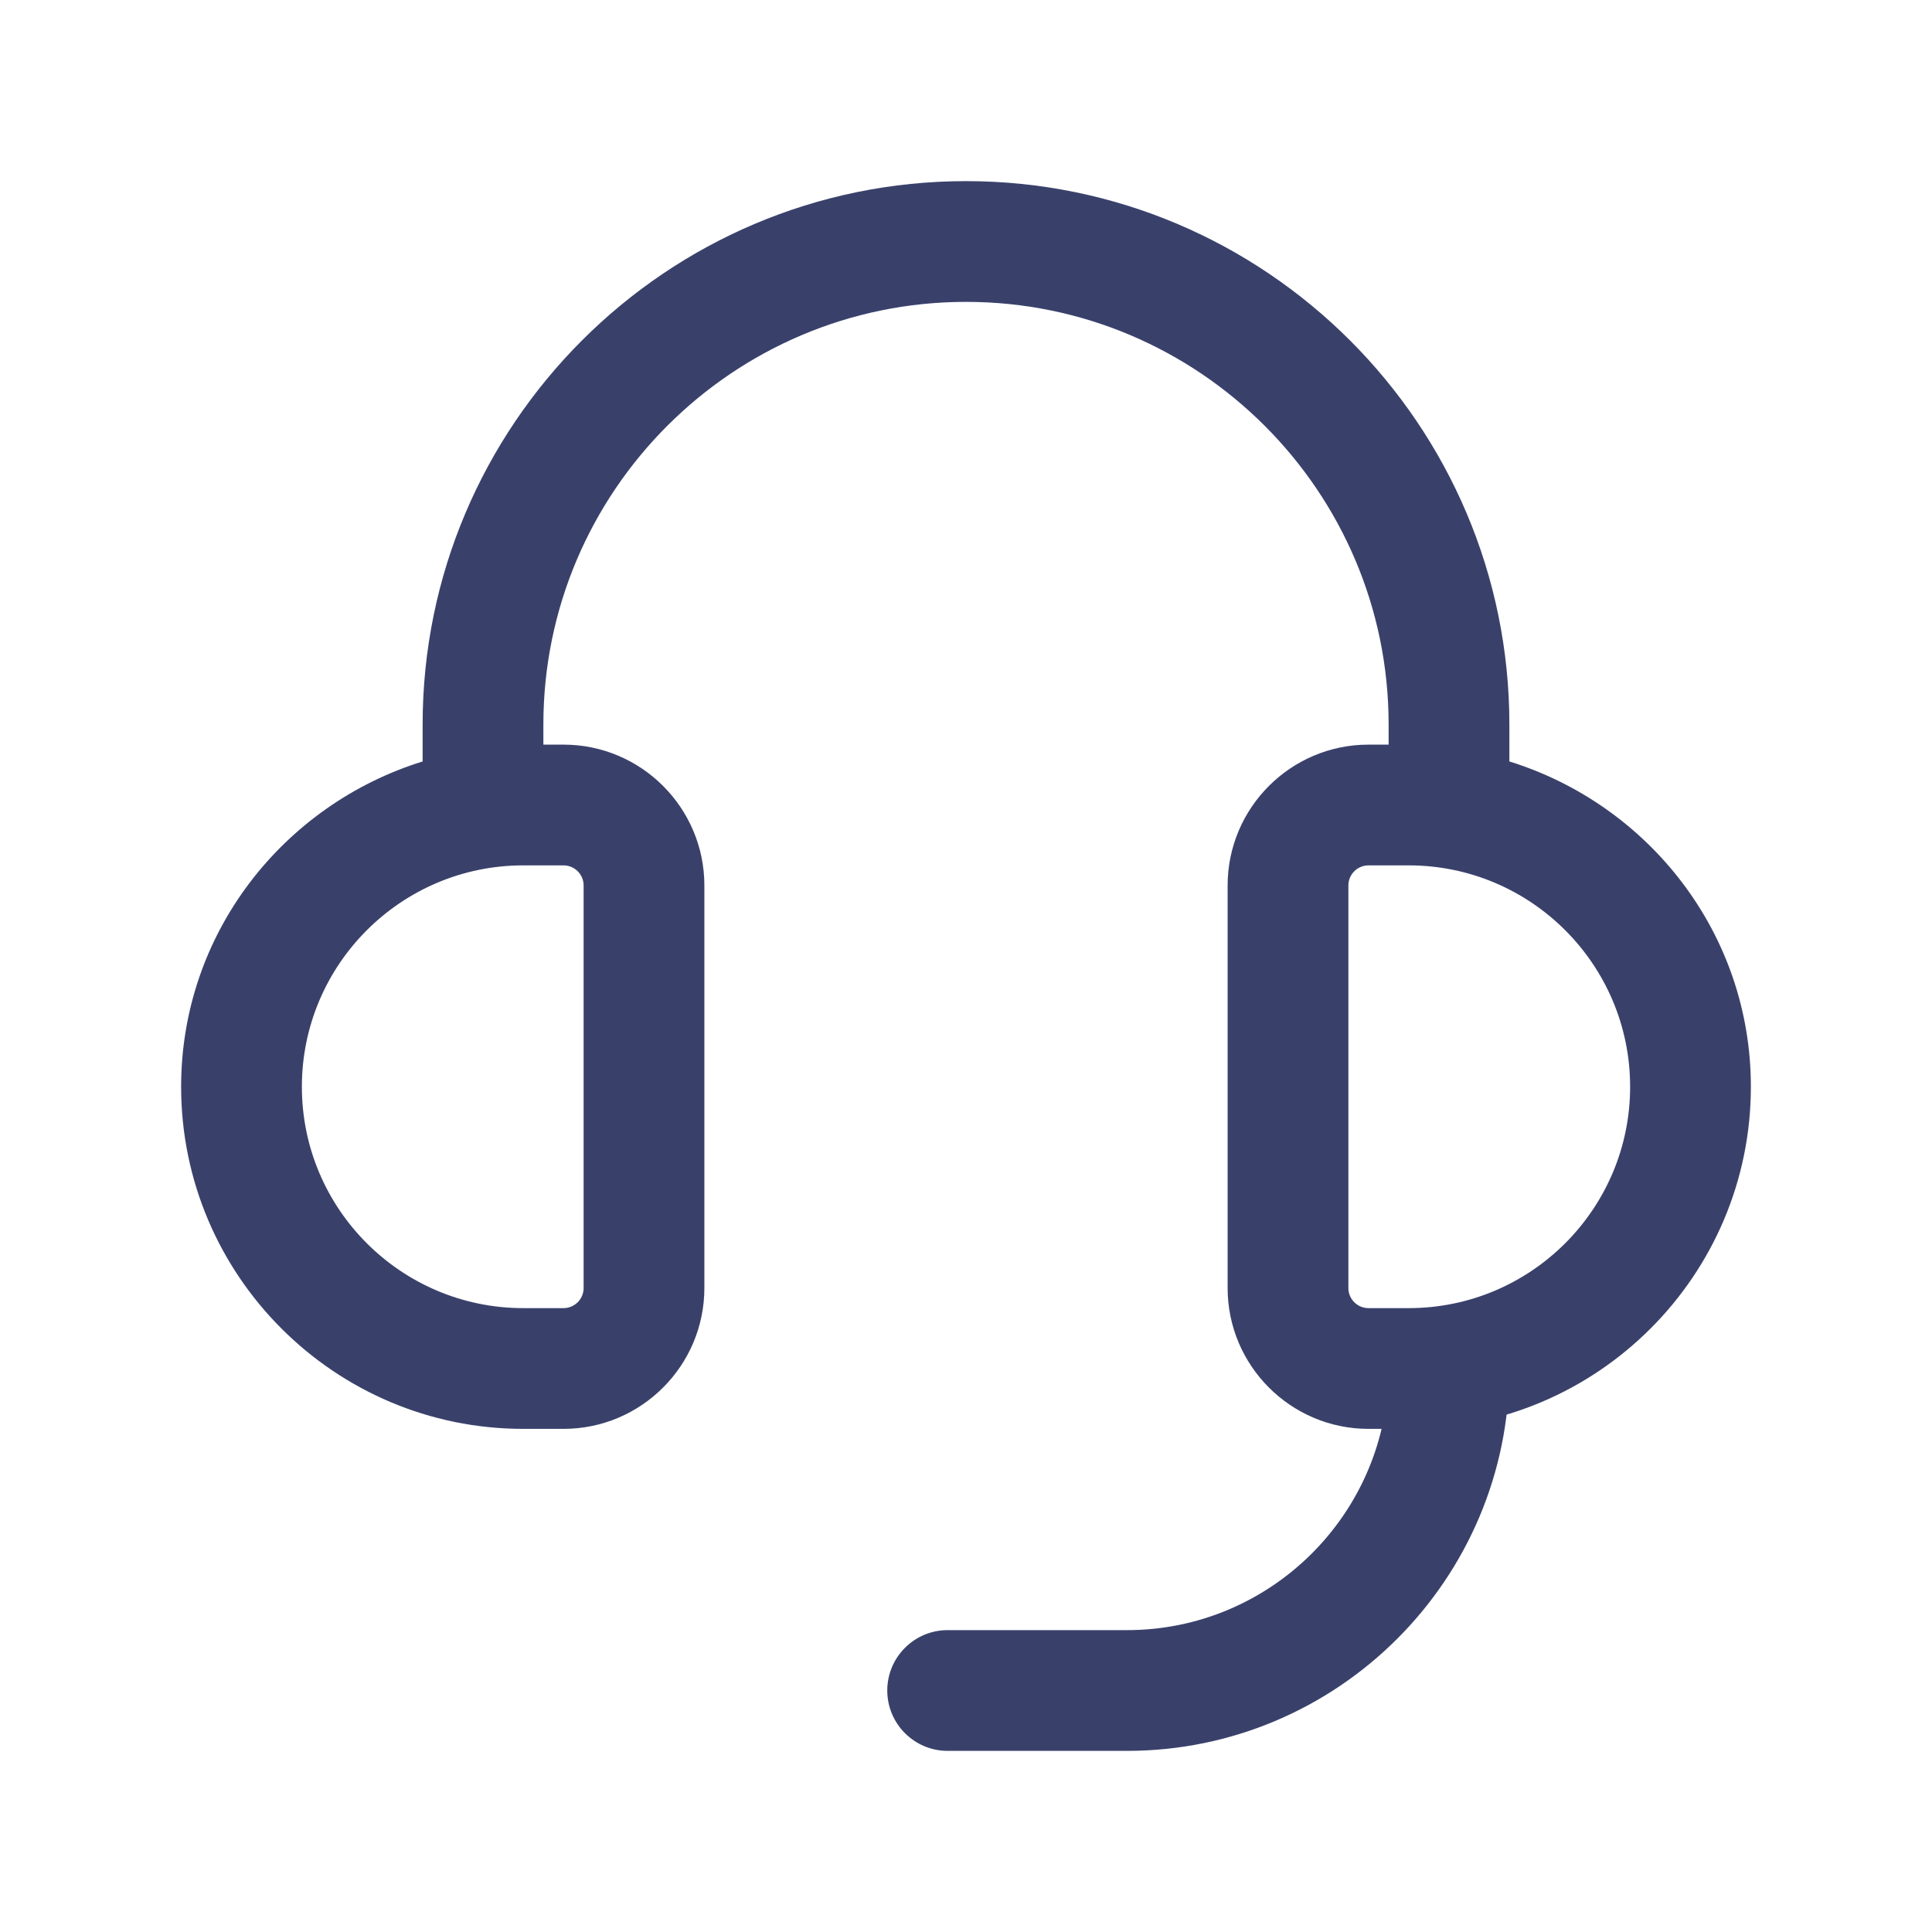
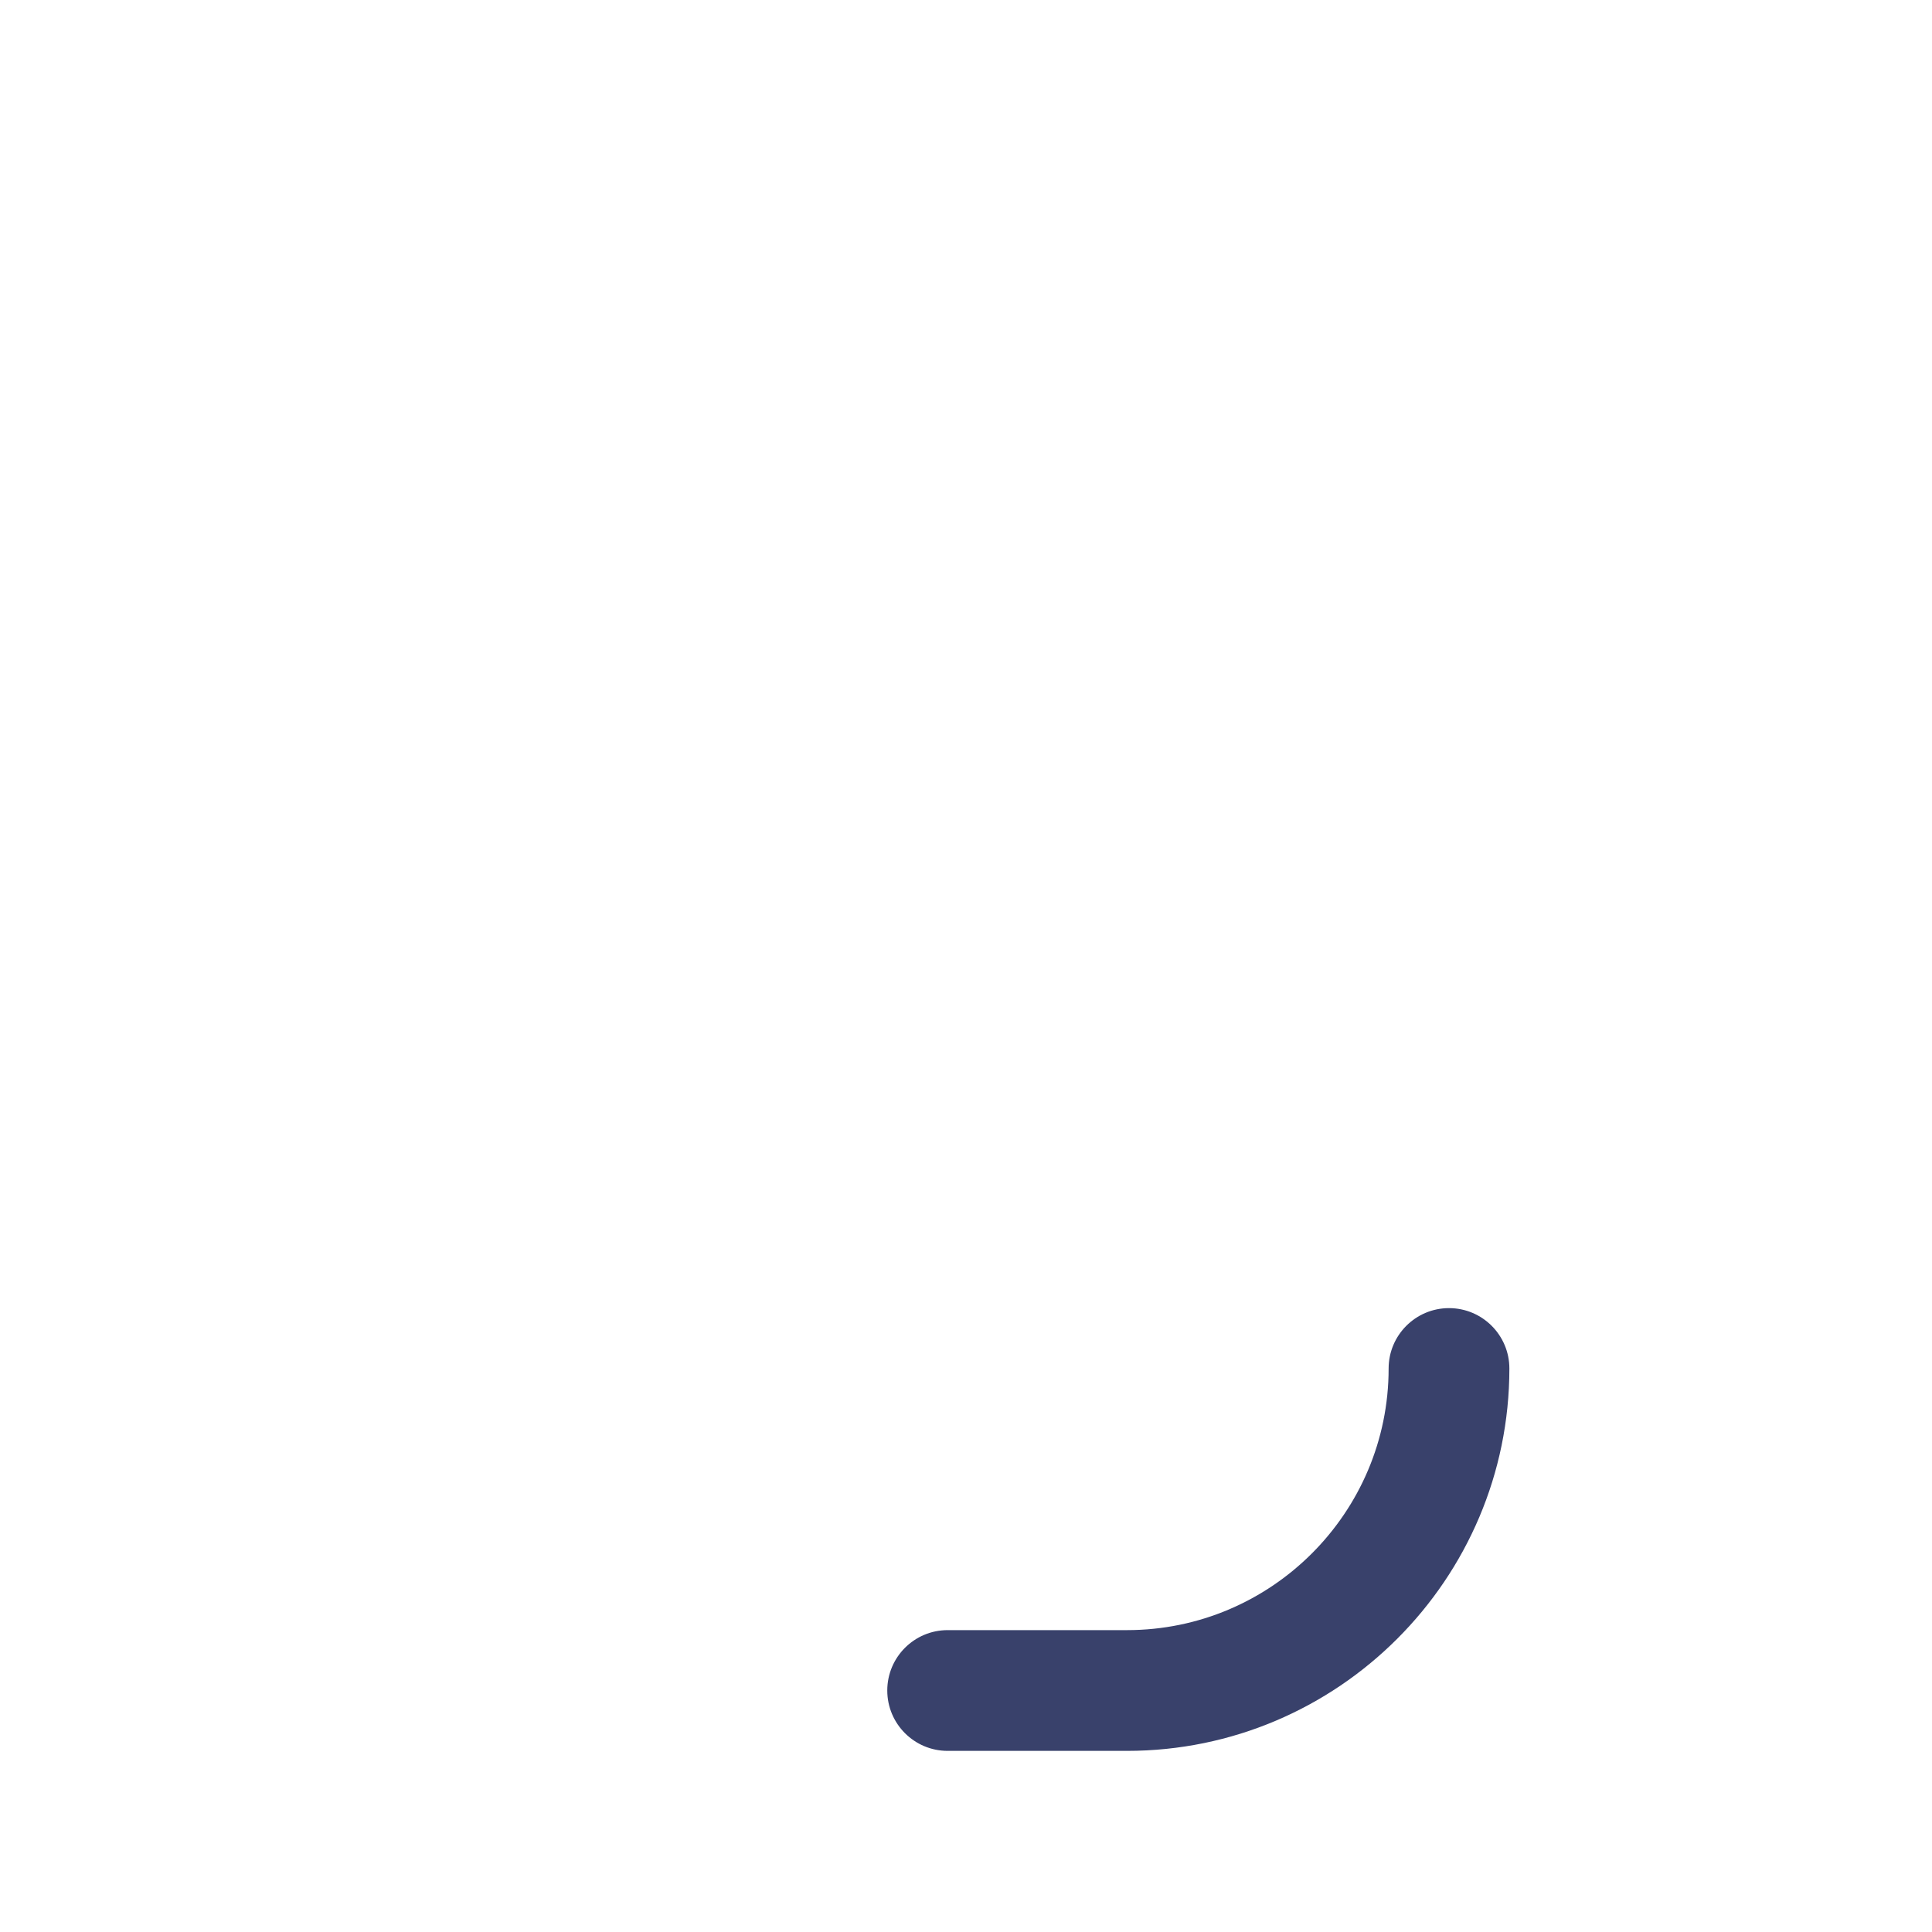
<svg xmlns="http://www.w3.org/2000/svg" width="48" height="48" viewBox="0 0 48 48" fill="none">
  <path d="M28 43.5H23.544C22.716 43.5 22.044 42.828 22.044 42C22.044 41.172 22.716 40.5 23.544 40.5H28C31.584 40.5 34.5 37.584 34.5 34C34.5 33.172 35.172 32.5 36 32.5C36.828 32.5 37.5 33.172 37.5 34C37.5 39.238 33.238 43.5 28 43.5Z" fill="#39416B" />
-   <path d="M37.5 18.918V18C37.5 10.556 31.444 4.5 24 4.5C16.556 4.5 10.5 10.556 10.5 18V18.918C7.038 19.994 4.5 23.188 4.5 27C4.5 31.686 8.314 35.5 13 35.5H14C15.93 35.5 17.5 33.93 17.5 32V22C17.5 20.07 15.93 18.5 14 18.5H13.5V18C13.5 12.21 18.21 7.5 24 7.5C29.79 7.5 34.5 12.21 34.5 18V18.5H34C32.07 18.5 30.5 20.07 30.5 22V32C30.5 33.93 32.07 35.5 34 35.5H35C39.686 35.5 43.5 31.686 43.5 27C43.5 23.19 40.962 19.994 37.5 18.918ZM14.5 22V32C14.5 32.276 14.276 32.5 14 32.5H13C9.966 32.5 7.5 30.034 7.5 27C7.5 23.966 9.966 21.5 13 21.5H14C14.276 21.5 14.5 21.724 14.5 22ZM35 32.5H34C33.724 32.5 33.5 32.276 33.5 32V22C33.5 21.724 33.724 21.5 34 21.5H35C38.034 21.5 40.5 23.966 40.5 27C40.5 30.034 38.034 32.5 35 32.5Z" fill="#39416B" />
</svg>